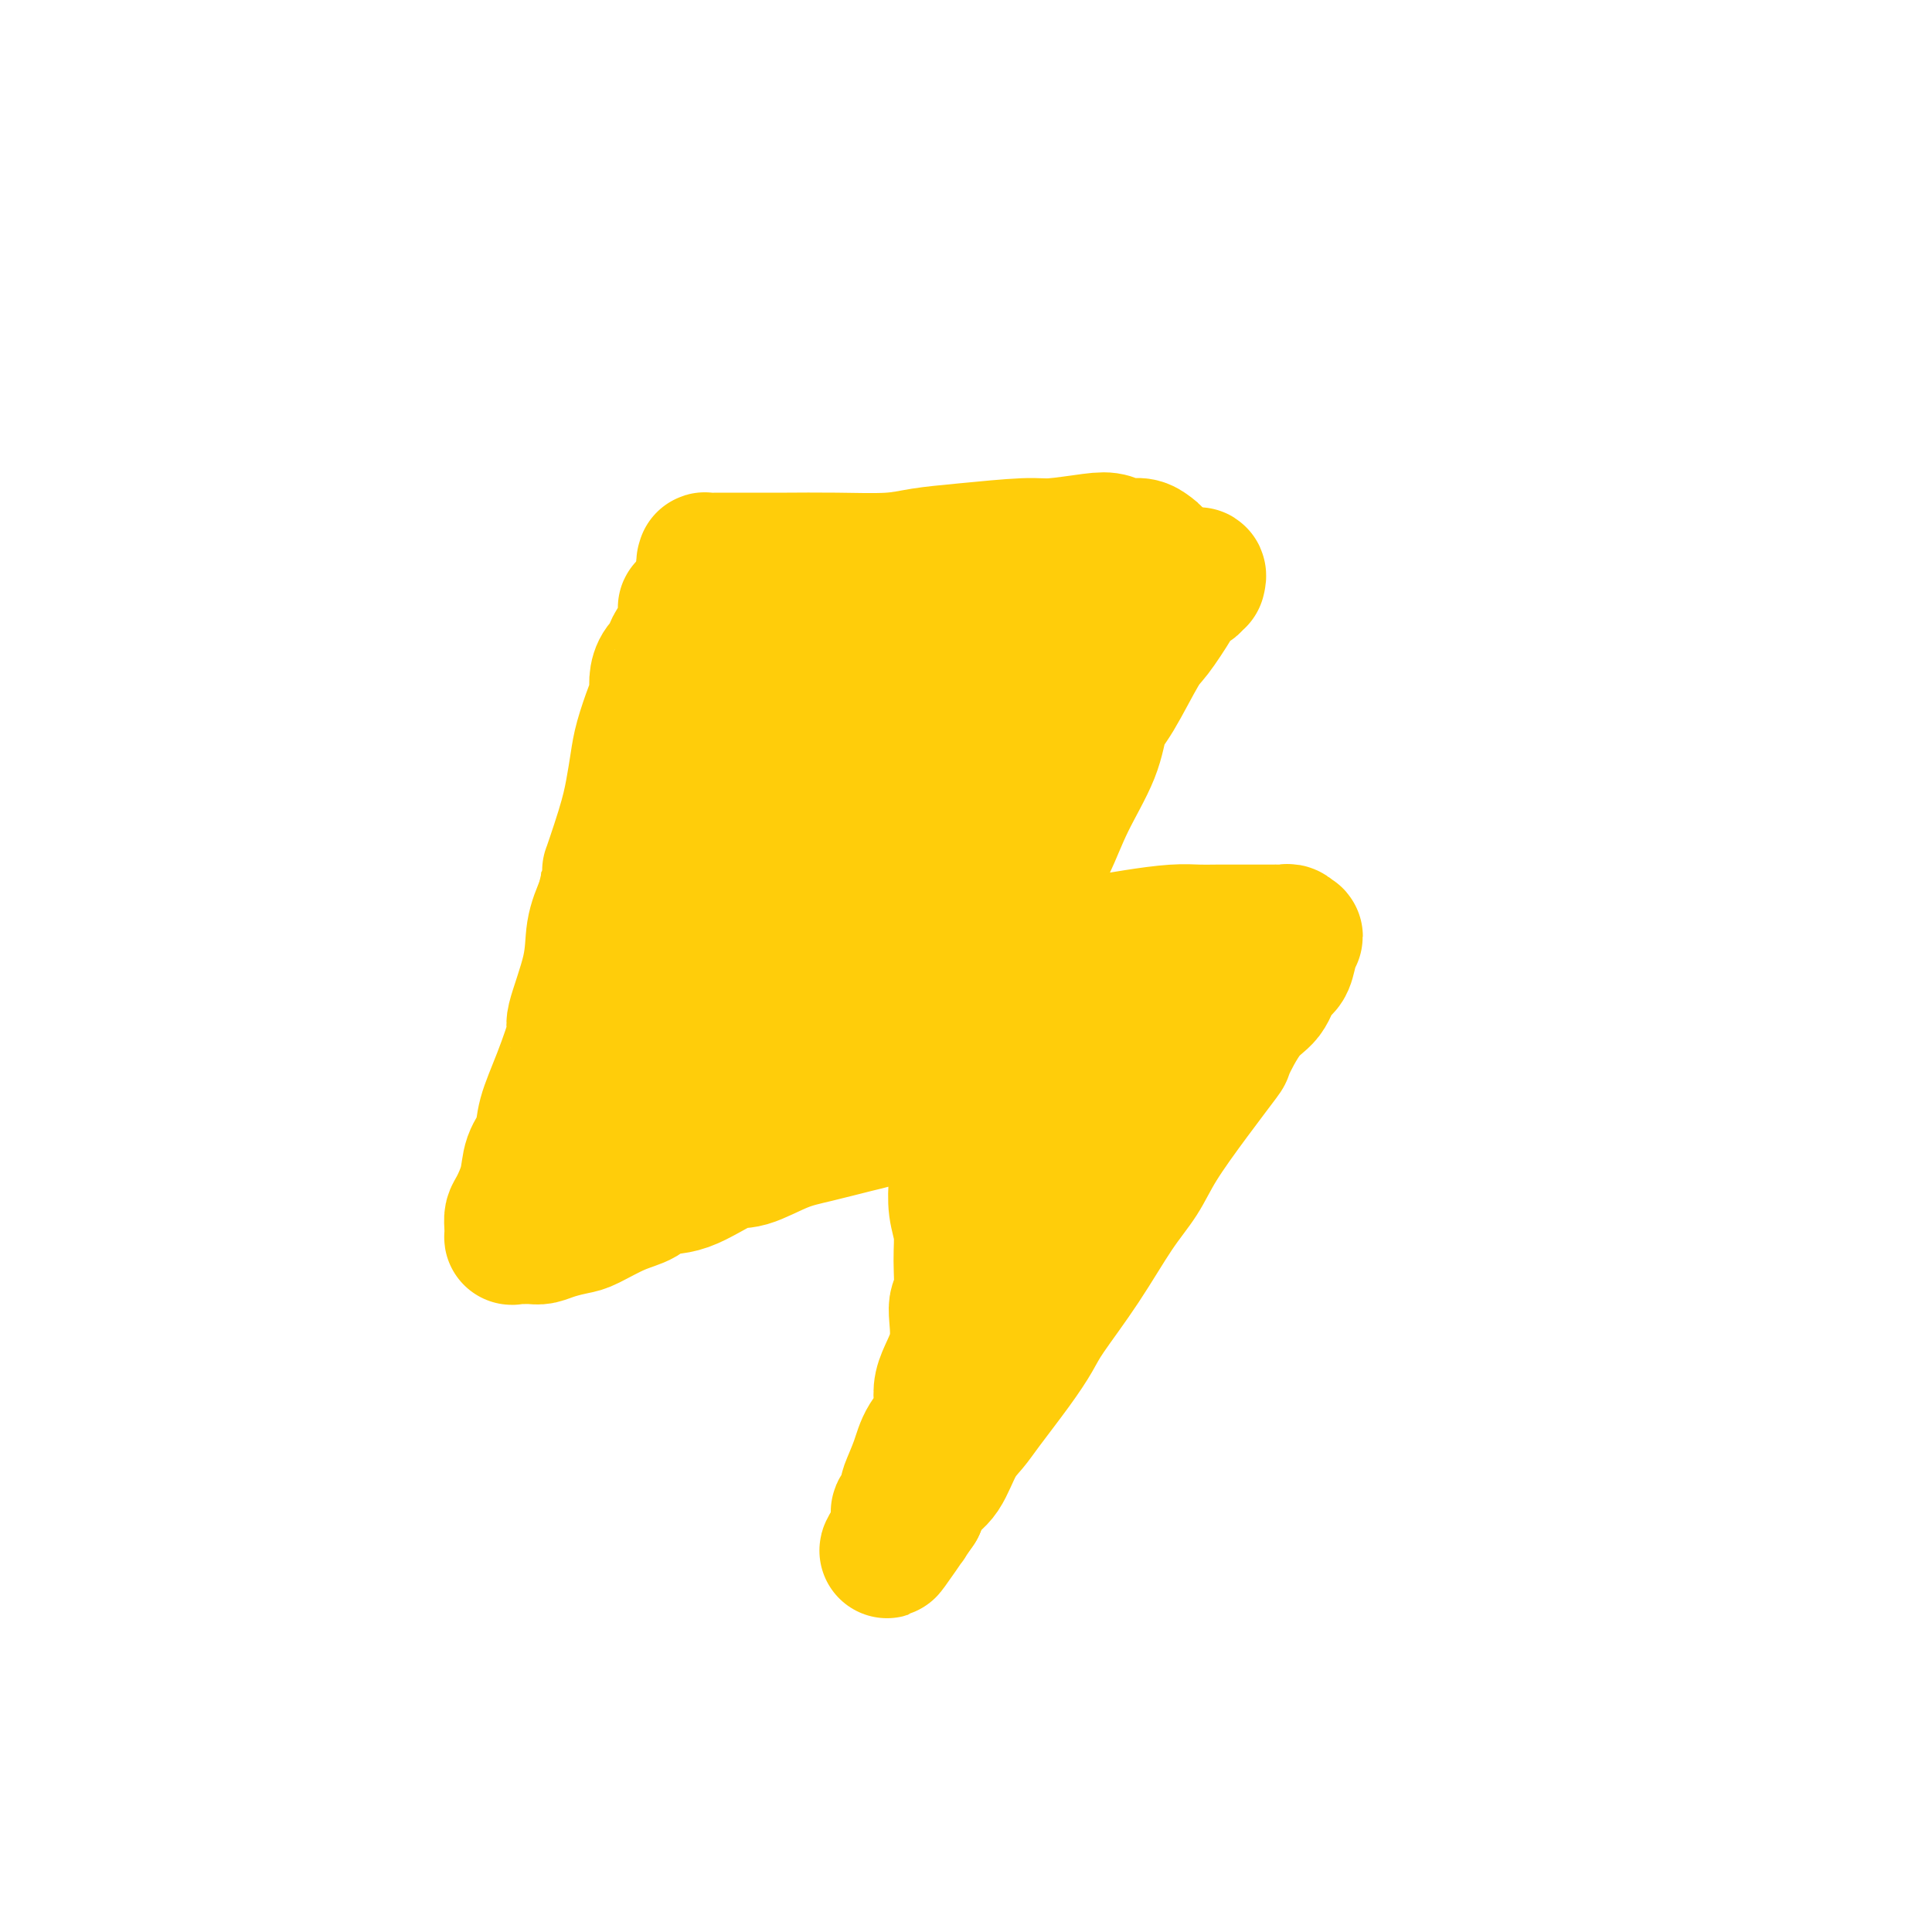
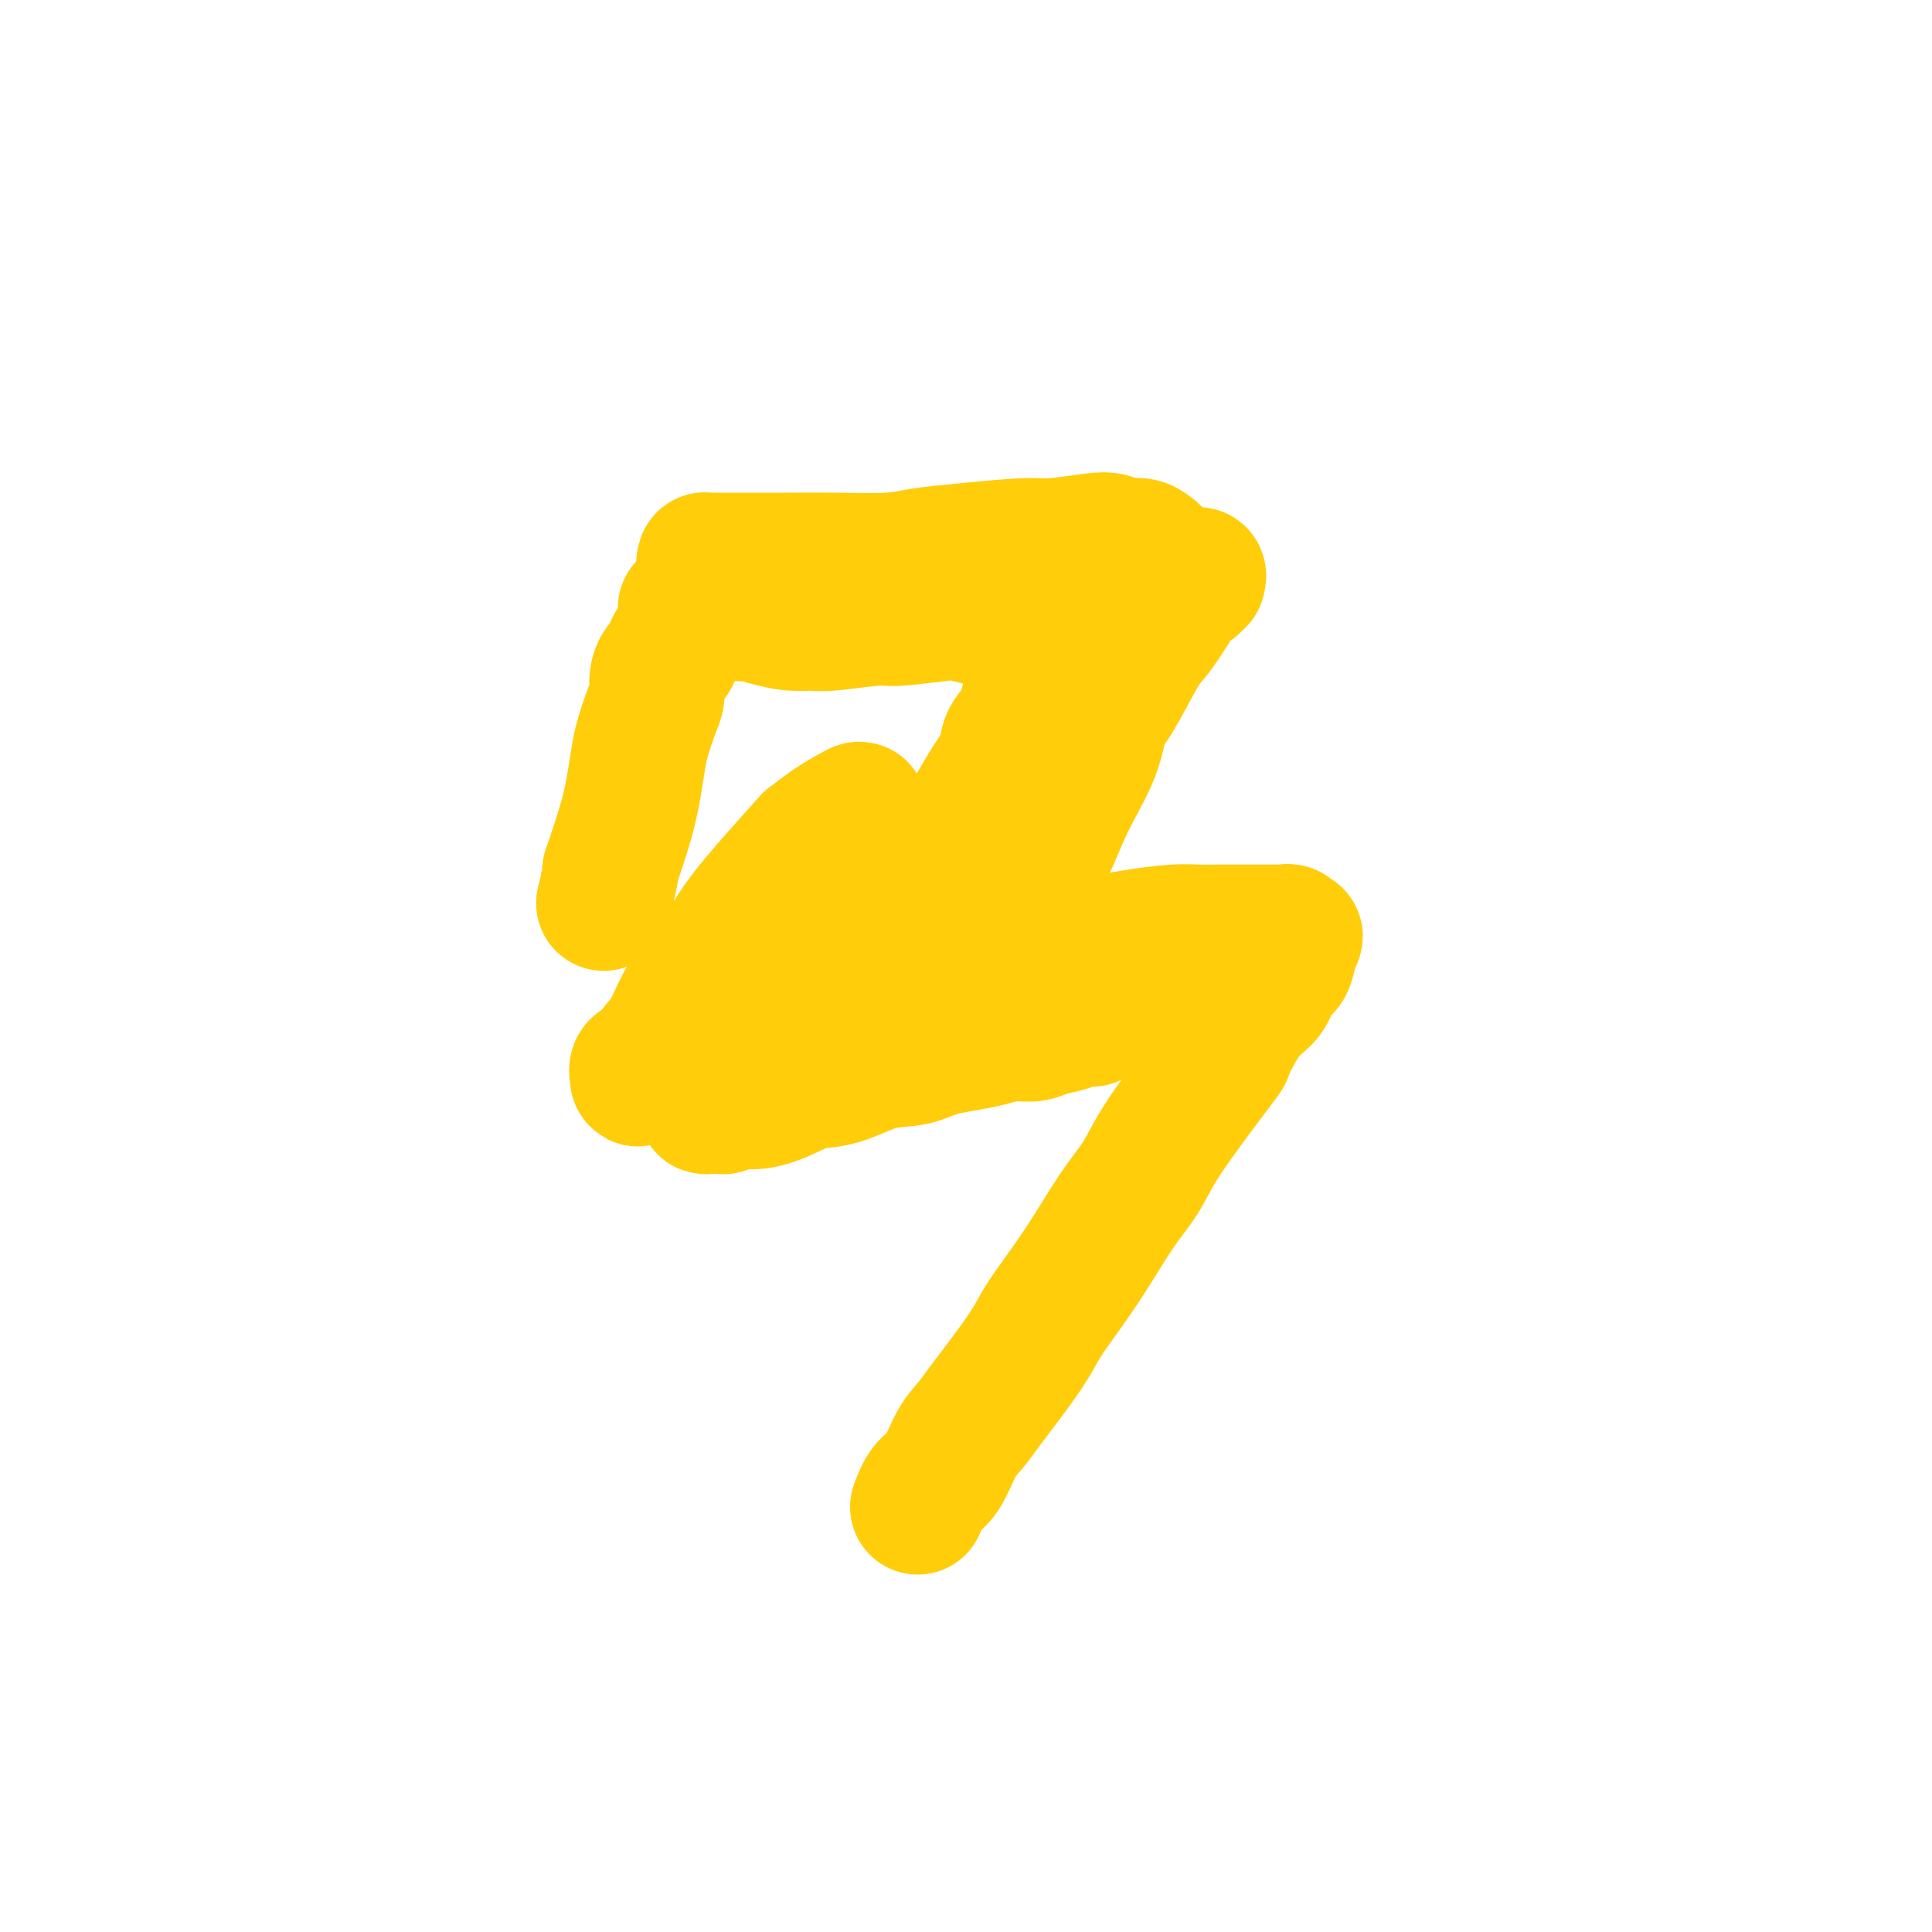
<svg xmlns="http://www.w3.org/2000/svg" viewBox="0 0 400 400" version="1.1">
  <g fill="none" stroke="#FFCD0A" stroke-width="28" stroke-linecap="round" stroke-linejoin="round">
    <path d="M240,116c0.118,-0.025 0.237,-0.049 0,0c-0.237,0.049 -0.829,0.172 -1,0c-0.171,-0.172 0.078,-0.638 0,-1c-0.078,-0.362 -0.484,-0.620 -1,-1c-0.516,-0.380 -1.142,-0.882 -2,-1c-0.858,-0.118 -1.948,0.150 -3,0c-1.052,-0.150 -2.067,-0.717 -3,-1c-0.933,-0.283 -1.785,-0.283 -4,0c-2.215,0.283 -5.795,0.850 -8,1c-2.205,0.150 -3.036,-0.118 -6,0c-2.964,0.118 -8.061,0.620 -12,1c-3.939,0.380 -6.721,0.638 -9,1c-2.279,0.362 -4.057,0.829 -7,1c-2.943,0.171 -7.053,0.046 -11,0c-3.947,-0.046 -7.731,-0.012 -10,0c-2.269,0.012 -3.024,0.002 -4,0c-0.976,-0.002 -2.173,0.002 -4,0c-1.827,-0.002 -4.282,-0.011 -6,0c-1.718,0.011 -2.698,0.042 -3,0c-0.302,-0.042 0.074,-0.155 0,0c-0.074,0.155 -0.597,0.580 0,1c0.597,0.420 2.313,0.834 3,1c0.687,0.166 0.343,0.083 0,0" />
    <path d="M248,120c0.127,-0.510 0.254,-1.021 0,-1c-0.254,0.021 -0.890,0.573 -1,1c-0.110,0.427 0.307,0.731 0,1c-0.307,0.269 -1.338,0.505 -2,1c-0.662,0.495 -0.955,1.249 -2,3c-1.045,1.751 -2.844,4.498 -4,6c-1.156,1.502 -1.670,1.759 -3,4c-1.330,2.241 -3.475,6.465 -5,9c-1.525,2.535 -2.429,3.382 -3,5c-0.571,1.618 -0.811,4.009 -2,7c-1.189,2.991 -3.329,6.583 -5,10c-1.671,3.417 -2.872,6.660 -4,9c-1.128,2.340 -2.183,3.776 -3,5c-0.817,1.224 -1.396,2.234 -2,4c-0.604,1.766 -1.234,4.288 -2,6c-0.766,1.712 -1.669,2.616 -2,3c-0.331,0.384 -0.089,0.250 0,1c0.089,0.750 0.026,2.384 0,3c-0.026,0.616 -0.015,0.214 0,0c0.015,-0.214 0.034,-0.240 0,0c-0.034,0.240 -0.121,0.744 0,1c0.121,0.256 0.452,0.262 1,0c0.548,-0.262 1.315,-0.792 2,-1c0.685,-0.208 1.290,-0.093 2,0c0.710,0.093 1.527,0.166 3,0c1.473,-0.166 3.604,-0.570 5,-1c1.396,-0.430 2.057,-0.886 3,-1c0.943,-0.114 2.169,0.113 4,0c1.831,-0.113 4.269,-0.566 7,-1c2.731,-0.434 5.756,-0.848 8,-1c2.244,-0.152 3.707,-0.041 5,0c1.293,0.041 2.416,0.011 4,0c1.584,-0.011 3.629,-0.003 5,0c1.371,0.003 2.069,-0.000 3,0c0.931,0.000 2.095,0.005 3,0c0.905,-0.005 1.550,-0.018 2,0c0.450,0.018 0.706,0.066 1,0c0.294,-0.066 0.627,-0.246 1,0c0.373,0.246 0.787,0.917 1,1c0.213,0.083 0.224,-0.424 0,0c-0.224,0.424 -0.684,1.778 -1,3c-0.316,1.222 -0.488,2.311 -1,3c-0.512,0.689 -1.362,0.977 -2,2c-0.638,1.023 -1.063,2.779 -2,4c-0.937,1.221 -2.386,1.907 -4,4c-1.614,2.093 -3.393,5.594 -4,7c-0.607,1.406 -0.043,0.716 -1,2c-0.957,1.284 -3.435,4.541 -6,8c-2.565,3.459 -5.215,7.121 -7,10c-1.785,2.879 -2.704,4.975 -4,7c-1.296,2.025 -2.970,3.980 -5,7c-2.030,3.020 -4.417,7.105 -7,11c-2.583,3.895 -5.363,7.599 -7,10c-1.637,2.401 -2.132,3.501 -3,5c-0.868,1.499 -2.108,3.399 -4,6c-1.892,2.601 -4.436,5.903 -6,8c-1.564,2.097 -2.148,2.990 -3,4c-0.852,1.010 -1.971,2.137 -3,4c-1.029,1.863 -1.969,4.463 -3,6c-1.031,1.537 -2.152,2.011 -3,3c-0.848,0.989 -1.424,2.495 -2,4" />
-     <path d="M190,312c-12.073,17.762 -3.756,4.665 -1,0c2.756,-4.665 -0.051,-0.900 -1,1c-0.949,1.900 -0.041,1.934 0,2c0.041,0.066 -0.783,0.164 -1,0c-0.217,-0.164 0.175,-0.590 0,-1c-0.175,-0.410 -0.916,-0.804 -1,-1c-0.084,-0.196 0.490,-0.193 1,-1c0.510,-0.807 0.958,-2.423 1,-3c0.042,-0.577 -0.321,-0.115 0,-1c0.321,-0.885 1.327,-3.117 2,-5c0.673,-1.883 1.013,-3.415 2,-5c0.987,-1.585 2.622,-3.221 3,-5c0.378,-1.779 -0.502,-3.699 0,-6c0.502,-2.301 2.384,-4.982 3,-8c0.616,-3.018 -0.035,-6.375 0,-8c0.035,-1.625 0.755,-1.520 1,-3c0.245,-1.480 0.014,-4.545 0,-7c-0.014,-2.455 0.189,-4.299 0,-6c-0.189,-1.701 -0.771,-3.259 -1,-5c-0.229,-1.741 -0.104,-3.664 0,-5c0.104,-1.336 0.186,-2.084 0,-3c-0.186,-0.916 -0.640,-1.999 -1,-3c-0.360,-1.001 -0.625,-1.918 -1,-3c-0.375,-1.082 -0.858,-2.328 -1,-3c-0.142,-0.672 0.059,-0.769 0,-1c-0.059,-0.231 -0.379,-0.595 -1,-1c-0.621,-0.405 -1.545,-0.851 -2,-1c-0.455,-0.149 -0.442,0.001 -1,0c-0.558,-0.001 -1.687,-0.152 -3,0c-1.313,0.152 -2.809,0.605 -4,1c-1.191,0.395 -2.076,0.730 -3,1c-0.924,0.270 -1.888,0.475 -4,1c-2.112,0.525 -5.371,1.371 -8,2c-2.629,0.629 -4.626,1.043 -7,2c-2.374,0.957 -5.123,2.459 -7,3c-1.877,0.541 -2.880,0.122 -5,1c-2.120,0.878 -5.355,3.055 -8,4c-2.645,0.945 -4.699,0.659 -6,1c-1.301,0.341 -1.850,1.310 -3,2c-1.150,0.690 -2.903,1.103 -5,2c-2.097,0.897 -4.539,2.279 -6,3c-1.461,0.721 -1.943,0.782 -3,1c-1.057,0.218 -2.690,0.594 -4,1c-1.310,0.406 -2.299,0.842 -3,1c-0.701,0.158 -1.116,0.036 -2,0c-0.884,-0.036 -2.237,0.012 -3,0c-0.763,-0.012 -0.935,-0.084 -1,0c-0.065,0.084 -0.025,0.323 0,0c0.025,-0.323 0.033,-1.209 0,-2c-0.033,-0.791 -0.107,-1.488 0,-2c0.107,-0.512 0.394,-0.840 1,-2c0.606,-1.160 1.529,-3.151 2,-5c0.471,-1.849 0.488,-3.554 1,-5c0.512,-1.446 1.518,-2.632 2,-4c0.482,-1.368 0.441,-2.919 1,-5c0.559,-2.081 1.717,-4.691 3,-8c1.283,-3.309 2.689,-7.318 3,-9c0.311,-1.682 -0.473,-1.039 0,-3c0.473,-1.961 2.204,-6.528 3,-10c0.796,-3.472 0.656,-5.849 1,-8c0.344,-2.151 1.172,-4.075 2,-6" />
    <path d="M125,187c2.858,-11.595 1.002,-6.083 1,-6c-0.002,0.083 1.848,-5.262 3,-9c1.152,-3.738 1.605,-5.868 2,-8c0.395,-2.132 0.732,-4.265 1,-6c0.268,-1.735 0.466,-3.073 1,-5c0.534,-1.927 1.405,-4.443 2,-6c0.595,-1.557 0.915,-2.157 1,-3c0.085,-0.843 -0.066,-1.931 0,-3c0.066,-1.069 0.347,-2.118 1,-3c0.653,-0.882 1.676,-1.597 2,-2c0.324,-0.403 -0.053,-0.494 0,-1c0.053,-0.506 0.536,-1.427 1,-2c0.464,-0.573 0.909,-0.796 1,-1c0.091,-0.204 -0.172,-0.388 0,-1c0.172,-0.612 0.777,-1.653 1,-2c0.223,-0.347 0.063,-0.002 0,0c-0.063,0.002 -0.028,-0.339 0,-1c0.028,-0.661 0.049,-1.641 0,-2c-0.049,-0.359 -0.166,-0.096 0,0c0.166,0.096 0.617,0.026 1,0c0.383,-0.026 0.698,-0.007 1,0c0.302,0.007 0.591,0.002 1,0c0.409,-0.002 0.939,-0.002 1,0c0.061,0.002 -0.345,0.004 0,0c0.345,-0.004 1.442,-0.016 2,0c0.558,0.016 0.577,0.060 1,0c0.423,-0.060 1.249,-0.222 2,0c0.751,0.222 1.426,0.830 2,1c0.574,0.170 1.046,-0.097 2,0c0.954,0.097 2.388,0.558 4,1c1.612,0.442 3.402,0.866 5,1c1.598,0.134 3.005,-0.020 4,0c0.995,0.020 1.578,0.215 4,0c2.422,-0.215 6.684,-0.839 9,-1c2.316,-0.161 2.686,0.143 5,0c2.314,-0.143 6.573,-0.732 9,-1c2.427,-0.268 3.022,-0.216 4,0c0.978,0.216 2.340,0.597 4,1c1.660,0.403 3.617,0.830 5,1c1.383,0.170 2.191,0.085 3,0" />
    <path d="M211,129c10.958,0.342 3.853,-0.302 2,0c-1.853,0.302 1.546,1.549 3,2c1.454,0.451 0.964,0.106 1,0c0.036,-0.106 0.599,0.026 1,0c0.401,-0.026 0.640,-0.209 1,0c0.360,0.209 0.840,0.811 1,1c0.160,0.189 0.001,-0.035 0,0c-0.001,0.035 0.158,0.327 0,1c-0.158,0.673 -0.632,1.726 -1,2c-0.368,0.274 -0.632,-0.230 -1,0c-0.368,0.230 -0.842,1.194 -1,2c-0.158,0.806 -0.001,1.454 0,2c0.001,0.546 -0.155,0.991 -1,2c-0.845,1.009 -2.379,2.583 -3,4c-0.621,1.417 -0.328,2.677 -1,4c-0.672,1.323 -2.308,2.710 -3,4c-0.692,1.290 -0.440,2.485 -1,4c-0.560,1.515 -1.931,3.352 -3,5c-1.069,1.648 -1.835,3.107 -3,5c-1.165,1.893 -2.731,4.220 -4,6c-1.269,1.780 -2.243,3.014 -3,4c-0.757,0.986 -1.298,1.726 -2,3c-0.702,1.274 -1.565,3.083 -3,5c-1.435,1.917 -3.443,3.942 -4,5c-0.557,1.058 0.336,1.150 0,2c-0.336,0.850 -1.900,2.457 -3,4c-1.100,1.543 -1.734,3.023 -2,4c-0.266,0.977 -0.162,1.451 0,2c0.162,0.549 0.383,1.173 0,2c-0.383,0.827 -1.371,1.856 -2,3c-0.629,1.144 -0.900,2.401 -1,3c-0.100,0.599 -0.029,0.539 0,1c0.029,0.461 0.015,1.444 0,2c-0.015,0.556 -0.031,0.685 0,1c0.031,0.315 0.109,0.816 0,1c-0.109,0.184 -0.407,0.050 0,0c0.407,-0.050 1.518,-0.017 2,0c0.482,0.017 0.336,0.019 1,0c0.664,-0.019 2.137,-0.058 3,0c0.863,0.058 1.114,0.212 2,0c0.886,-0.212 2.405,-0.789 4,-1c1.595,-0.211 3.265,-0.057 4,0c0.735,0.057 0.535,0.015 1,0c0.465,-0.015 1.594,-0.004 3,0c1.406,0.004 3.090,0.002 4,0c0.910,-0.002 1.047,-0.004 2,0c0.953,0.004 2.724,0.012 4,0c1.276,-0.012 2.058,-0.046 3,0c0.942,0.046 2.045,0.170 3,0c0.955,-0.170 1.761,-0.634 3,-1c1.239,-0.366 2.909,-0.634 4,-1c1.091,-0.366 1.602,-0.830 2,-1c0.398,-0.170 0.684,-0.046 1,0c0.316,0.046 0.662,0.013 1,0c0.338,-0.013 0.669,-0.007 1,0" />
-     <path d="M226,211c7.425,-0.092 1.986,0.679 0,1c-1.986,0.321 -0.521,0.193 0,0c0.521,-0.193 0.098,-0.452 0,0c-0.098,0.452 0.128,1.613 0,2c-0.128,0.387 -0.611,-0.002 -1,0c-0.389,0.002 -0.685,0.395 -1,1c-0.315,0.605 -0.650,1.423 -1,2c-0.350,0.577 -0.716,0.913 -1,2c-0.284,1.087 -0.486,2.926 -1,4c-0.514,1.074 -1.341,1.383 -2,2c-0.659,0.617 -1.150,1.540 -2,3c-0.850,1.460 -2.060,3.456 -3,5c-0.940,1.544 -1.611,2.637 -2,4c-0.389,1.363 -0.497,2.997 -1,4c-0.503,1.003 -1.403,1.375 -2,2c-0.597,0.625 -0.892,1.503 -1,2c-0.108,0.497 -0.029,0.613 0,1c0.029,0.387 0.008,1.045 0,1c-0.008,-0.045 -0.003,-0.793 0,-1c0.003,-0.207 0.002,0.129 0,0c-0.002,-0.129 -0.007,-0.722 0,-1c0.007,-0.278 0.026,-0.241 0,-1c-0.026,-0.759 -0.095,-2.314 0,-3c0.095,-0.686 0.355,-0.504 1,-1c0.645,-0.496 1.676,-1.671 2,-3c0.324,-1.329 -0.057,-2.813 0,-4c0.057,-1.187 0.552,-2.077 1,-3c0.448,-0.923 0.848,-1.880 1,-3c0.152,-1.120 0.056,-2.402 0,-4c-0.056,-1.598 -0.073,-3.511 0,-5c0.073,-1.489 0.236,-2.554 0,-3c-0.236,-0.446 -0.870,-0.273 -1,-1c-0.130,-0.727 0.244,-2.356 0,-3c-0.244,-0.644 -1.106,-0.305 -2,-1c-0.894,-0.695 -1.821,-2.424 -2,-3c-0.179,-0.576 0.388,-0.001 0,0c-0.388,0.001 -1.732,-0.574 -3,-1c-1.268,-0.426 -2.459,-0.702 -3,-1c-0.541,-0.298 -0.432,-0.617 -1,-1c-0.568,-0.383 -1.815,-0.831 -3,-1c-1.185,-0.169 -2.310,-0.059 -3,0c-0.690,0.059 -0.944,0.067 -2,0c-1.056,-0.067 -2.912,-0.210 -4,0c-1.088,0.210 -1.406,0.773 -2,1c-0.594,0.227 -1.464,0.117 -2,0c-0.536,-0.117 -0.739,-0.242 -1,0c-0.261,0.242 -0.581,0.853 -1,1c-0.419,0.147 -0.939,-0.168 -1,0c-0.061,0.168 0.337,0.820 1,1c0.663,0.180 1.593,-0.110 2,0c0.407,0.110 0.293,0.622 1,1c0.707,0.378 2.236,0.623 4,1c1.764,0.377 3.764,0.886 5,1c1.236,0.114 1.709,-0.166 3,0c1.291,0.166 3.400,0.777 6,1c2.600,0.223 5.689,0.056 8,0c2.311,-0.056 3.843,-0.001 5,0c1.157,0.001 1.939,-0.051 4,0c2.061,0.051 5.401,0.206 7,0c1.599,-0.206 1.457,-0.773 2,-1c0.543,-0.227 1.772,-0.113 3,0" />
    <path d="M233,209c4.829,-0.321 2.402,-0.622 2,-1c-0.402,-0.378 1.223,-0.833 2,-1c0.777,-0.167 0.708,-0.045 1,0c0.292,0.045 0.946,0.012 1,0c0.054,-0.012 -0.493,-0.004 -1,0c-0.507,0.004 -0.975,0.006 -1,0c-0.025,-0.006 0.392,-0.018 0,0c-0.392,0.018 -1.594,0.065 -2,0c-0.406,-0.065 -0.016,-0.243 -1,0c-0.984,0.243 -3.341,0.906 -4,1c-0.659,0.094 0.379,-0.380 0,0c-0.379,0.380 -2.175,1.614 -4,2c-1.825,0.386 -3.677,-0.077 -5,0c-1.323,0.077 -2.116,0.693 -3,1c-0.884,0.307 -1.861,0.304 -4,1c-2.139,0.696 -5.442,2.092 -9,3c-3.558,0.908 -7.371,1.328 -10,2c-2.629,0.672 -4.074,1.597 -6,2c-1.926,0.403 -4.334,0.284 -7,1c-2.666,0.716 -5.589,2.268 -8,3c-2.411,0.732 -4.309,0.645 -6,1c-1.691,0.355 -3.173,1.153 -5,2c-1.827,0.847 -3.998,1.743 -6,2c-2.002,0.257 -3.833,-0.126 -5,0c-1.167,0.126 -1.669,0.762 -2,1c-0.331,0.238 -0.491,0.078 -1,0c-0.509,-0.078 -1.369,-0.073 -2,0c-0.631,0.073 -1.035,0.215 -1,0c0.035,-0.215 0.510,-0.786 1,-1c0.490,-0.214 0.997,-0.070 2,-1c1.003,-0.930 2.503,-2.933 4,-4c1.497,-1.067 2.992,-1.198 4,-2c1.008,-0.802 1.528,-2.276 3,-4c1.472,-1.724 3.894,-3.699 6,-6c2.106,-2.301 3.894,-4.928 5,-7c1.106,-2.072 1.529,-3.589 2,-5c0.471,-1.411 0.989,-2.716 2,-5c1.011,-2.284 2.516,-5.549 3,-8c0.484,-2.451 -0.052,-4.089 0,-5c0.052,-0.911 0.694,-1.094 1,-3c0.306,-1.906 0.278,-5.536 0,-7c-0.278,-1.464 -0.804,-0.762 -1,-1c-0.196,-0.238 -0.060,-1.416 0,-2c0.060,-0.584 0.044,-0.575 -1,0c-1.044,0.575 -3.118,1.714 -5,3c-1.882,1.286 -3.573,2.717 -4,3c-0.427,0.283 0.410,-0.584 -1,1c-1.410,1.584 -5.069,5.618 -8,9c-2.931,3.382 -5.135,6.113 -7,9c-1.865,2.887 -3.389,5.929 -5,8c-1.611,2.071 -3.307,3.170 -5,6c-1.693,2.830 -3.384,7.392 -5,10c-1.616,2.608 -3.159,3.261 -4,4c-0.841,0.739 -0.981,1.563 -1,2c-0.019,0.437 0.084,0.488 0,0c-0.084,-0.488 -0.354,-1.514 0,-2c0.354,-0.486 1.332,-0.431 2,-1c0.668,-0.569 1.024,-1.761 3,-4c1.976,-2.239 5.570,-5.526 9,-9c3.430,-3.474 6.694,-7.135 9,-10c2.306,-2.865 3.653,-4.932 5,-7" />
-     <path d="M160,190c5.027,-5.727 4.096,-4.543 5,-7c0.904,-2.457 3.643,-8.555 5,-12c1.357,-3.445 1.330,-4.237 2,-7c0.670,-2.763 2.036,-7.496 3,-10c0.964,-2.504 1.527,-2.780 2,-5c0.473,-2.220 0.857,-6.384 1,-8c0.143,-1.616 0.047,-0.684 0,-1c-0.047,-0.316 -0.043,-1.881 0,-3c0.043,-1.119 0.125,-1.793 0,-2c-0.125,-0.207 -0.457,0.051 -1,0c-0.543,-0.051 -1.296,-0.411 -2,0c-0.704,0.411 -1.358,1.594 -3,3c-1.642,1.406 -4.271,3.035 -6,5c-1.729,1.965 -2.558,4.267 -4,6c-1.442,1.733 -3.499,2.896 -6,6c-2.501,3.104 -5.448,8.150 -7,11c-1.552,2.850 -1.708,3.505 -3,6c-1.292,2.495 -3.719,6.829 -5,9c-1.281,2.171 -1.417,2.179 -2,3c-0.583,0.821 -1.612,2.457 -2,4c-0.388,1.543 -0.134,2.995 0,4c0.134,1.005 0.148,1.563 1,2c0.852,0.437 2.542,0.752 3,1c0.458,0.248 -0.314,0.428 1,0c1.314,-0.428 4.715,-1.465 7,-2c2.285,-0.535 3.453,-0.568 6,-2c2.547,-1.432 6.473,-4.262 9,-6c2.527,-1.738 3.654,-2.384 6,-4c2.346,-1.616 5.911,-4.200 8,-6c2.089,-1.800 2.701,-2.814 4,-4c1.299,-1.186 3.286,-2.543 5,-4c1.714,-1.457 3.156,-3.015 5,-5c1.844,-1.985 4.092,-4.398 5,-5c0.908,-0.602 0.478,0.607 1,0c0.522,-0.607 1.997,-3.030 3,-4c1.003,-0.970 1.535,-0.487 2,-1c0.465,-0.513 0.864,-2.022 1,-3c0.136,-0.978 0.009,-1.424 0,-2c-0.009,-0.576 0.101,-1.281 0,-2c-0.101,-0.719 -0.413,-1.453 -1,-2c-0.587,-0.547 -1.449,-0.907 -2,-1c-0.551,-0.093 -0.790,0.079 -2,0c-1.210,-0.079 -3.391,-0.411 -5,0c-1.609,0.411 -2.646,1.566 -4,2c-1.354,0.434 -3.025,0.147 -5,1c-1.975,0.853 -4.254,2.845 -6,4c-1.746,1.155 -2.960,1.471 -4,2c-1.040,0.529 -1.908,1.269 -3,2c-1.092,0.731 -2.409,1.453 -3,2c-0.591,0.547 -0.454,0.920 -1,1c-0.546,0.080 -1.773,-0.132 -2,0c-0.227,0.132 0.545,0.608 1,0c0.455,-0.608 0.591,-2.302 1,-3c0.409,-0.698 1.090,-0.402 2,-1c0.910,-0.598 2.050,-2.090 3,-3c0.950,-0.910 1.709,-1.238 4,-3c2.291,-1.762 6.114,-4.958 8,-7c1.886,-2.042 1.835,-2.929 2,-4c0.165,-1.071 0.544,-2.327 1,-3c0.456,-0.673 0.987,-0.764 1,-1c0.013,-0.236 -0.494,-0.618 -1,-1" />
-     <path d="M188,130c0.224,-1.483 -0.716,-0.691 -2,0c-1.284,0.691 -2.912,1.281 -4,2c-1.088,0.719 -1.637,1.569 -3,3c-1.363,1.431 -3.542,3.445 -5,5c-1.458,1.555 -2.197,2.651 -3,4c-0.803,1.349 -1.672,2.950 -3,5c-1.328,2.050 -3.116,4.549 -4,6c-0.884,1.451 -0.866,1.853 -1,2c-0.134,0.147 -0.421,0.040 0,0c0.421,-0.040 1.549,-0.011 2,0c0.451,0.011 0.226,0.006 0,0" />
  </g>
</svg>